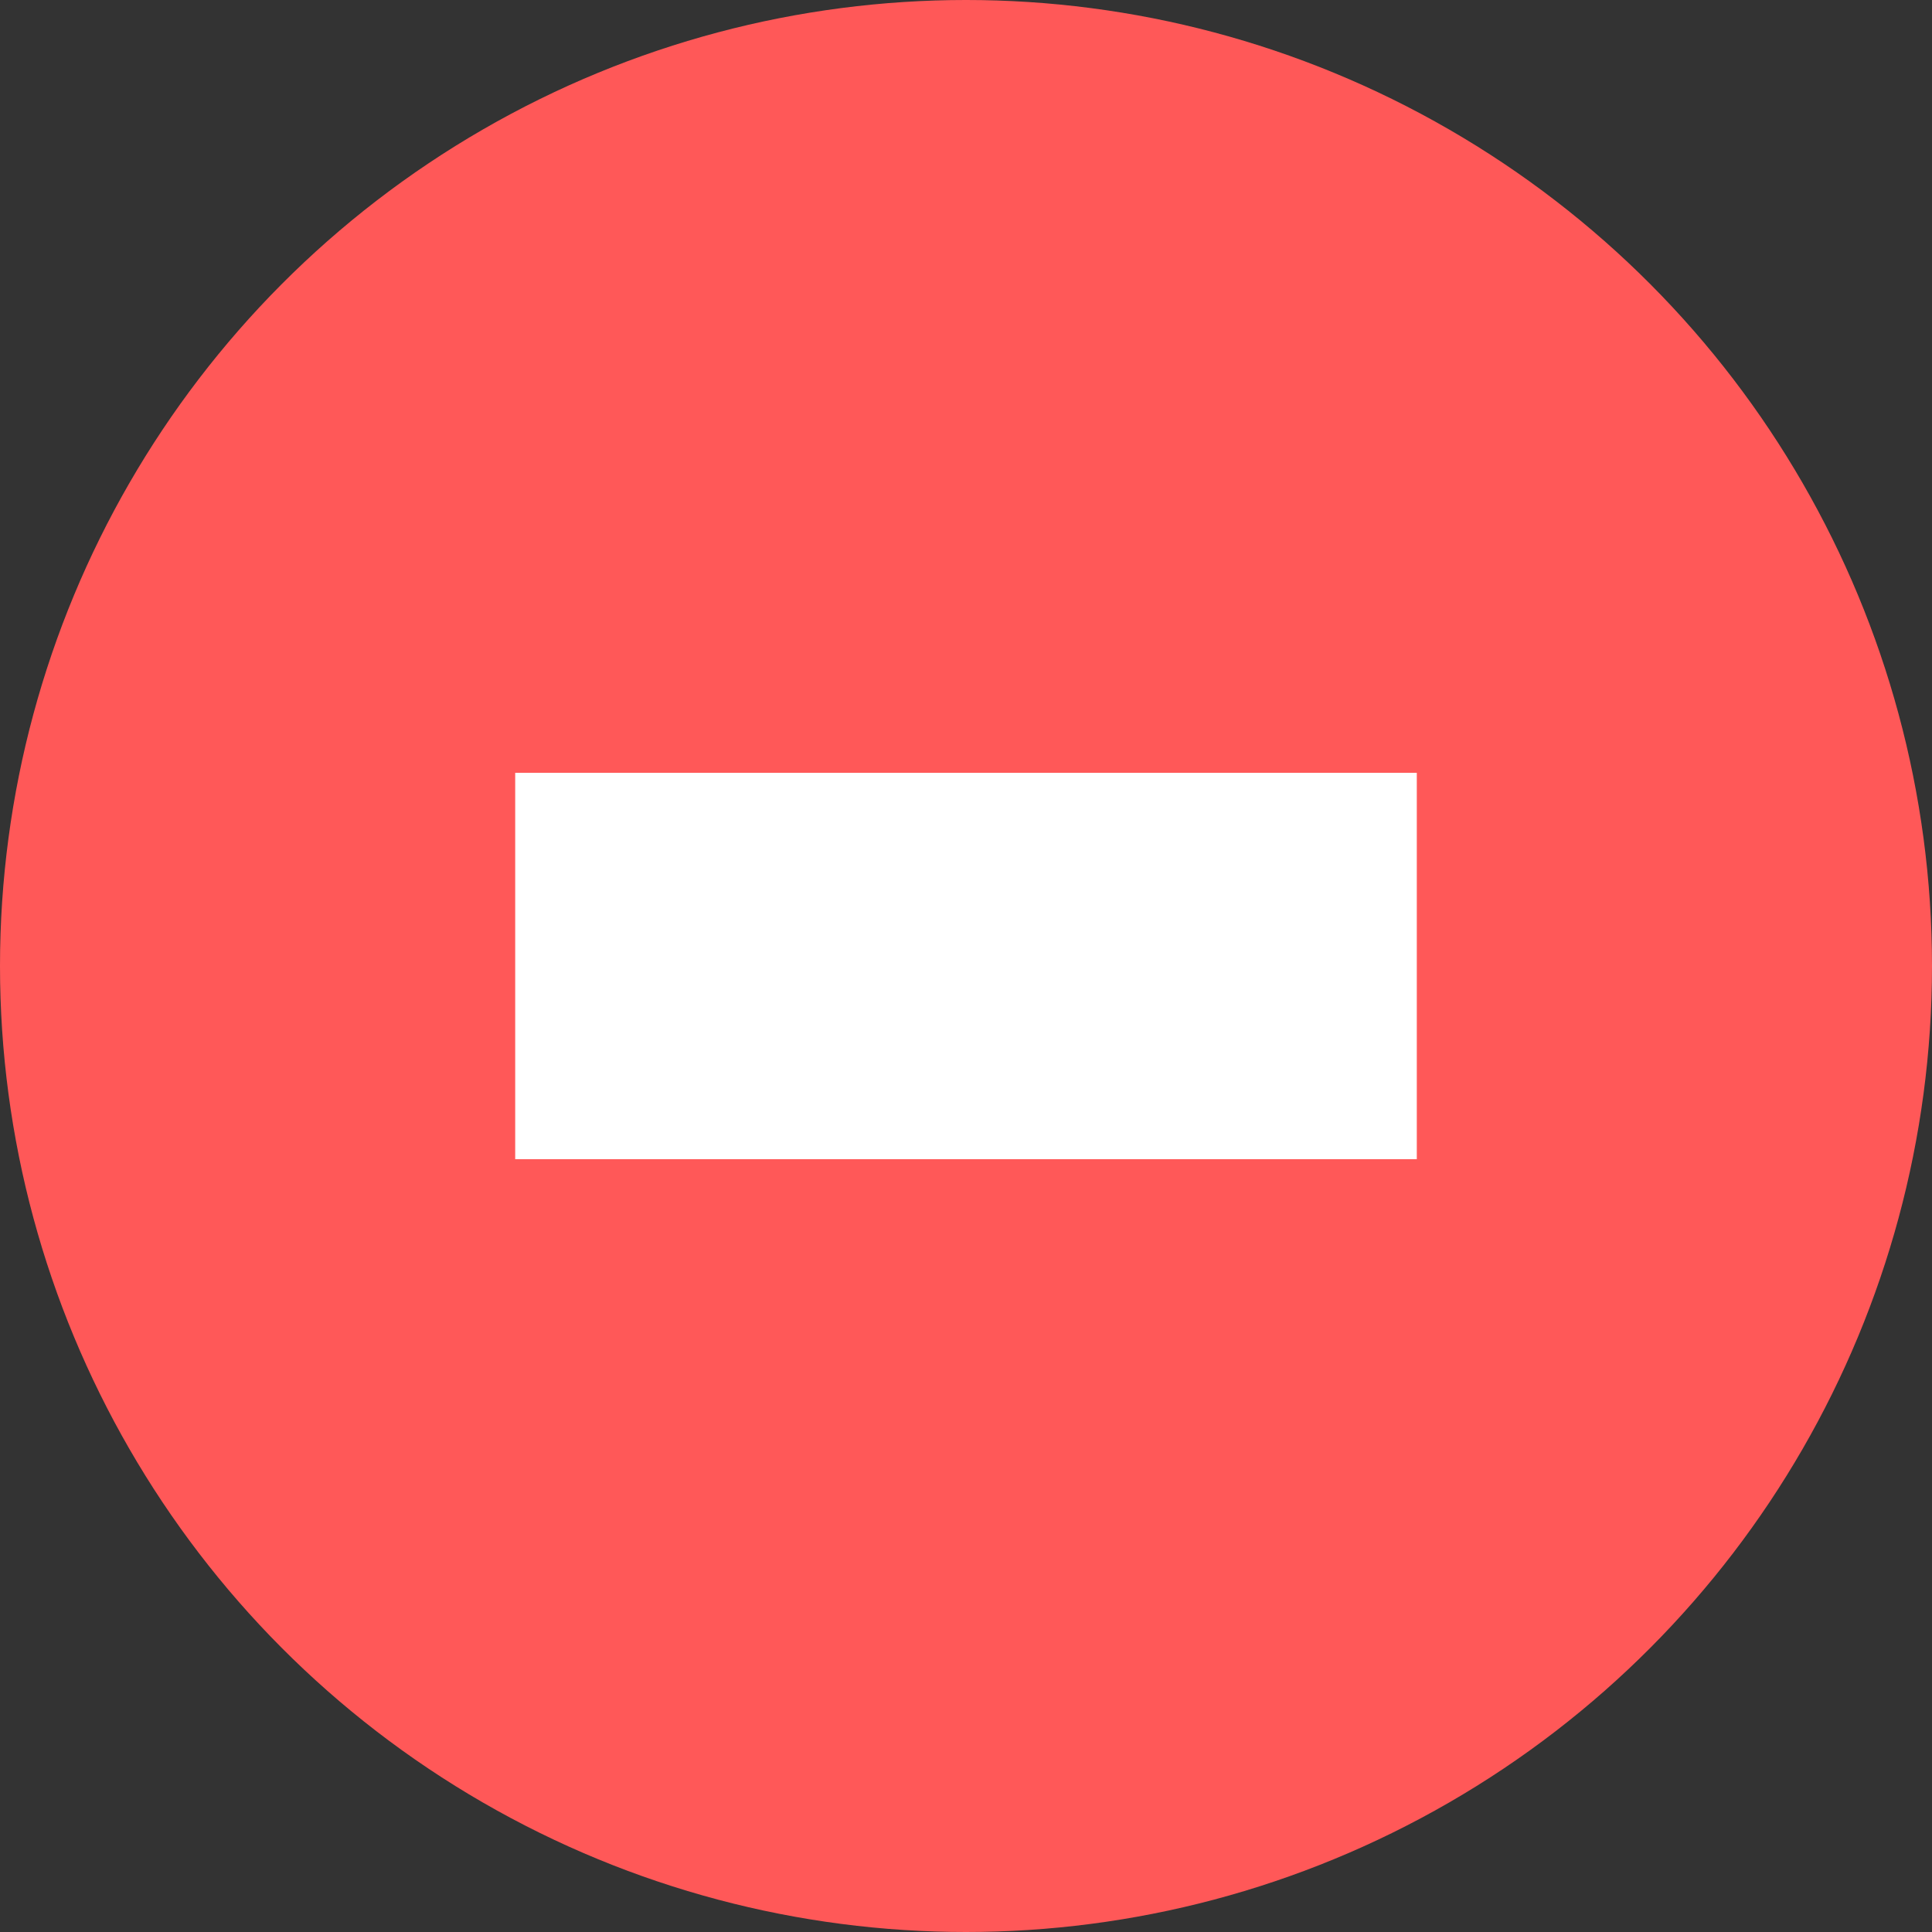
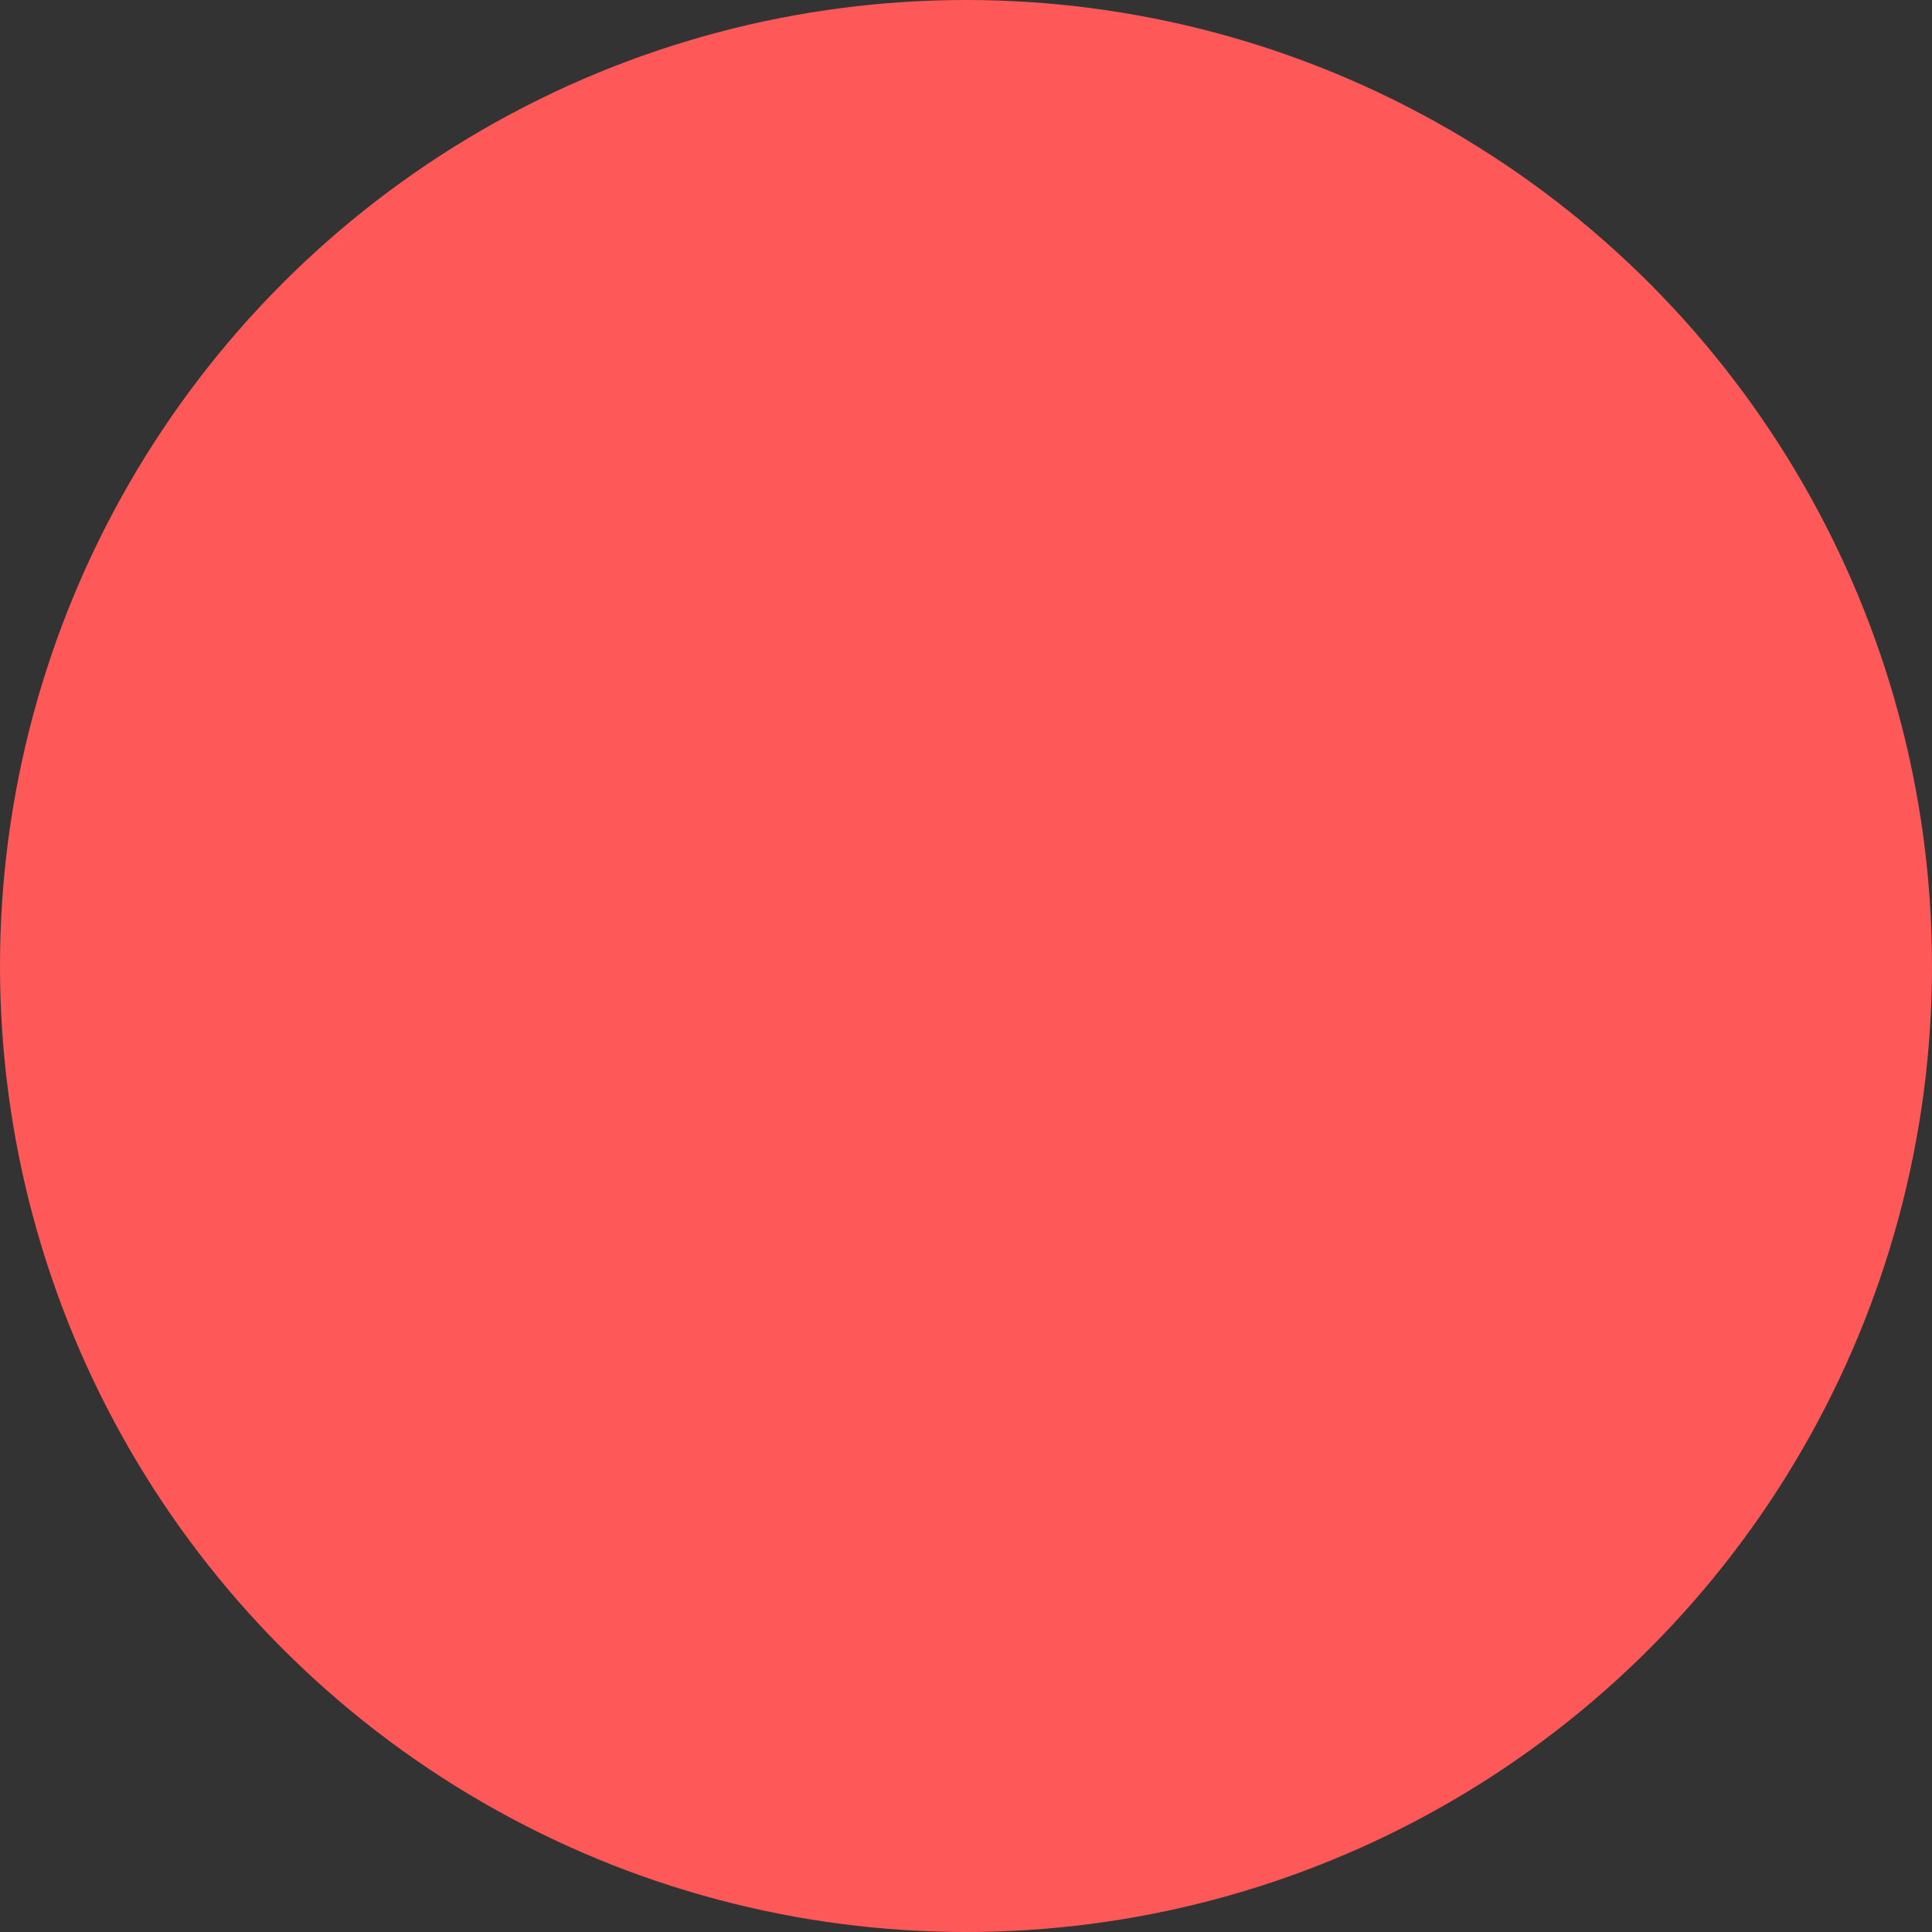
<svg xmlns="http://www.w3.org/2000/svg" width="15" height="15" viewBox="0 0 15 15" fill="none">
  <rect x="0" y="0" width="15" height="15" fill="#333333" stroke="none" />
  <g id="Group 65">
    <circle id="Ellipse 12" cx="7.5" cy="7.5" r="7.5" fill="#FF5858" />
-     <rect id="Rectangle 63" x="4" y="6" width="7" height="3" fill="white" />
  </g>
</svg>